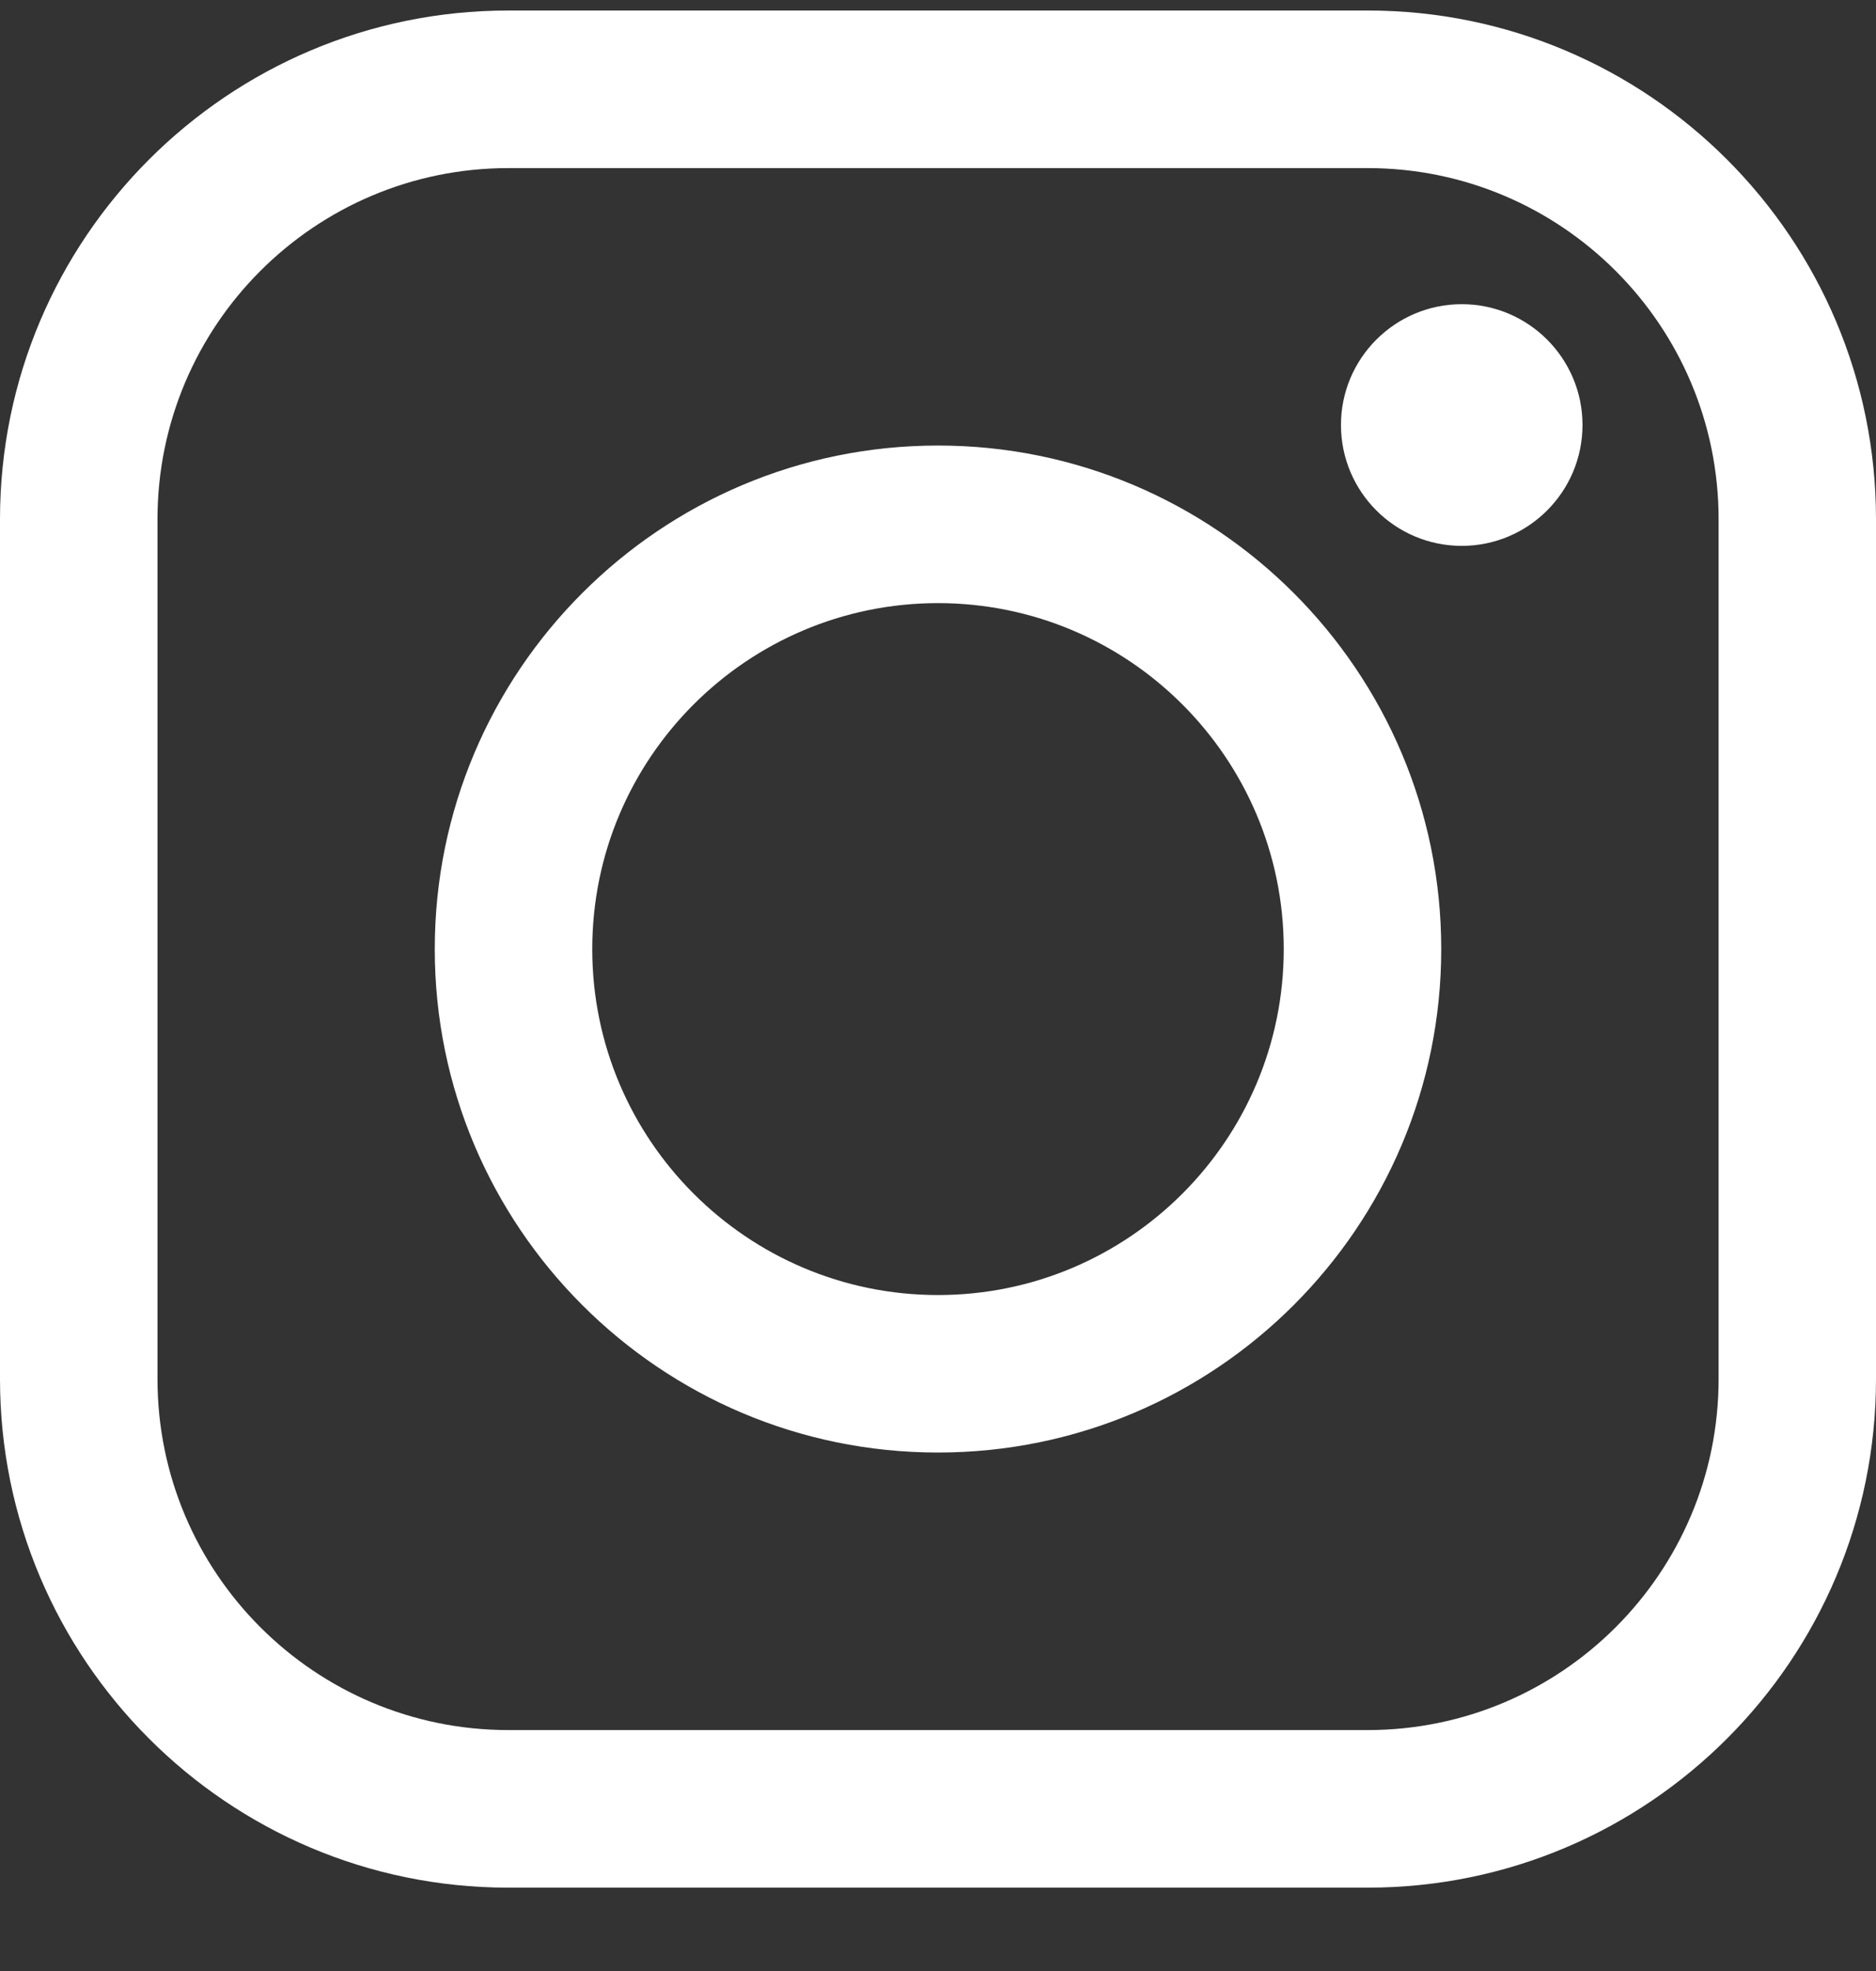
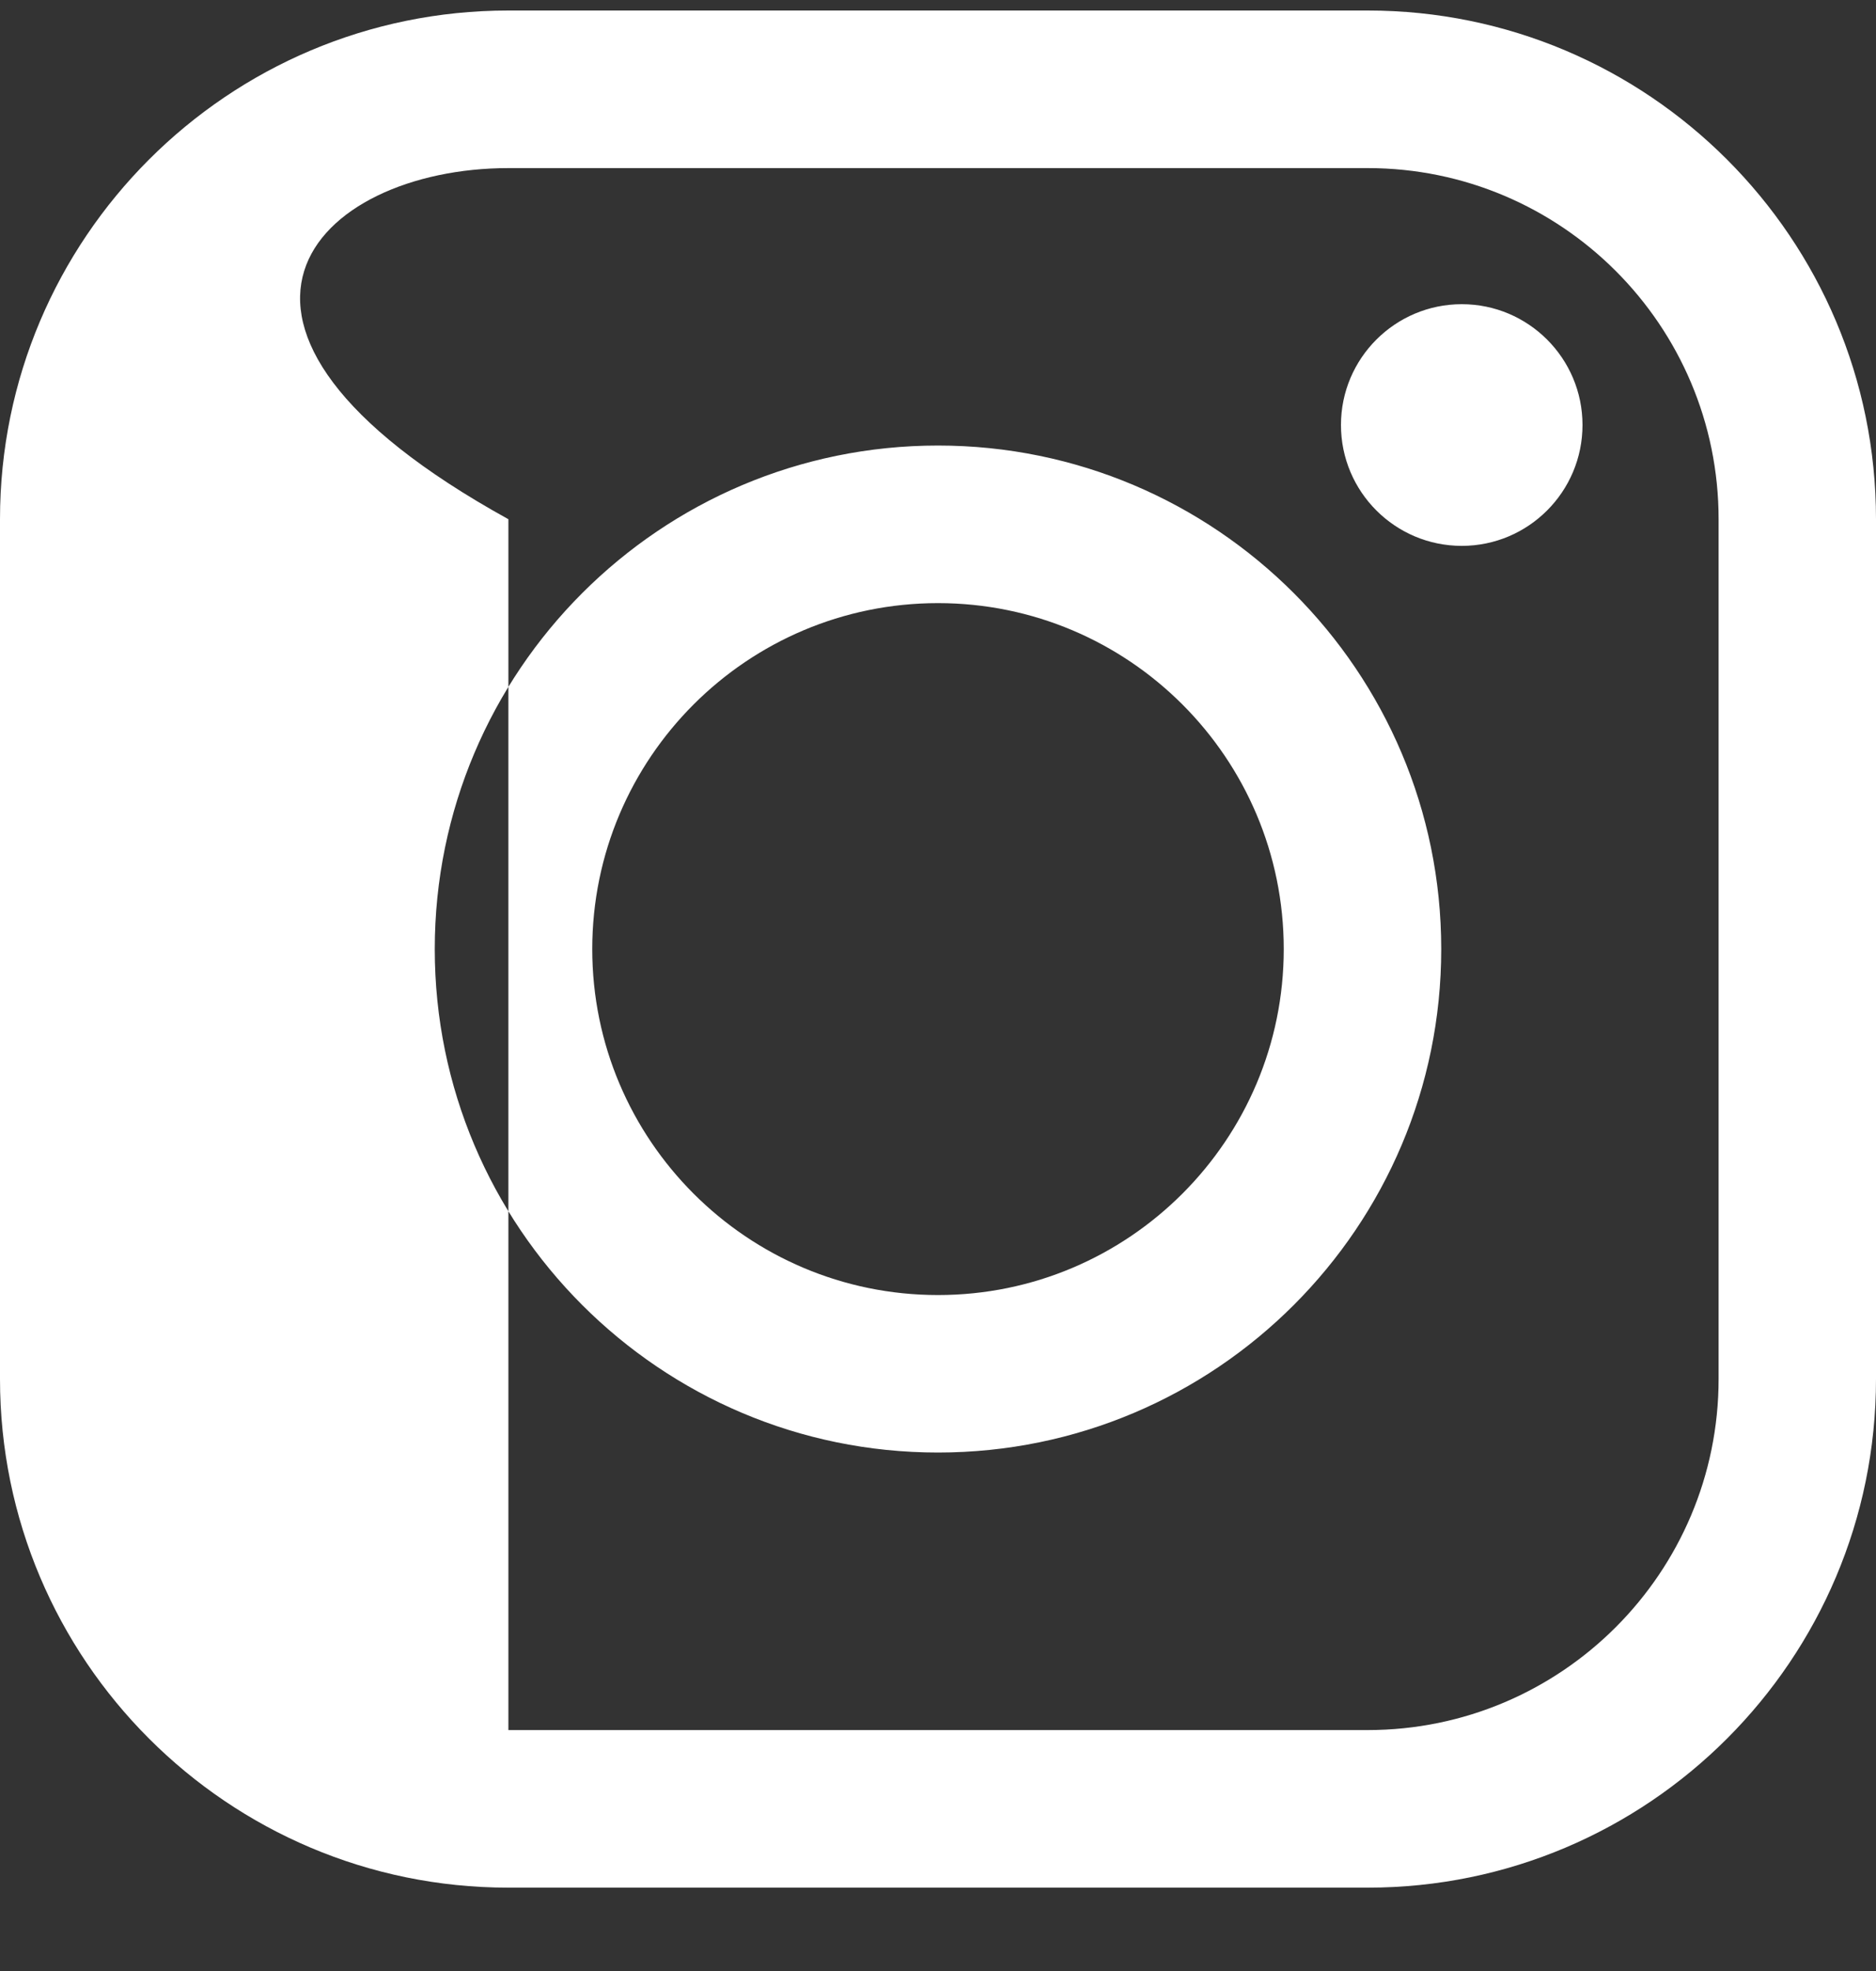
<svg xmlns="http://www.w3.org/2000/svg" width="20" height="21" viewBox="0 0 20 21" fill="none">
  <rect x="0" y="0" width="20" height="21" fill="#333333" stroke="none" />
-   <path fill-rule="evenodd" clip-rule="evenodd" d="M20 5.532C20 2.54 17.572 0.112 14.581 0.112H5.42C2.429 0.112 0 2.54 0 5.532V14.692C0 17.683 2.429 20.112 5.42 20.112H14.581C17.572 20.112 20 17.683 20 14.692V5.532ZM18.322 5.532V14.692C18.322 16.757 16.645 18.433 14.581 18.433H5.42C3.355 18.433 1.679 16.757 1.679 14.692V5.532C1.679 3.467 3.355 1.791 5.42 1.791H14.581C16.645 1.791 18.322 3.467 18.322 5.532ZM10 4.747C7.039 4.747 4.635 7.151 4.635 10.112C4.635 13.073 7.039 15.476 10 15.476C12.961 15.476 15.365 13.073 15.365 10.112C15.365 7.151 12.961 4.747 10 4.747ZM10 6.426C12.034 6.426 13.686 8.077 13.686 10.112C13.686 12.146 12.034 13.798 10 13.798C7.966 13.798 6.314 12.146 6.314 10.112C6.314 8.077 7.966 6.426 10 6.426ZM15.584 5.816C14.873 5.816 14.296 5.239 14.296 4.528C14.296 3.818 14.873 3.241 15.584 3.241C16.294 3.241 16.871 3.818 16.871 4.528C16.871 5.239 16.294 5.816 15.584 5.816Z" fill="white" />
+   <path fill-rule="evenodd" clip-rule="evenodd" d="M20 5.532C20 2.54 17.572 0.112 14.581 0.112H5.42C2.429 0.112 0 2.54 0 5.532V14.692C0 17.683 2.429 20.112 5.42 20.112H14.581C17.572 20.112 20 17.683 20 14.692V5.532ZM18.322 5.532V14.692C18.322 16.757 16.645 18.433 14.581 18.433H5.42V5.532C1.679 3.467 3.355 1.791 5.42 1.791H14.581C16.645 1.791 18.322 3.467 18.322 5.532ZM10 4.747C7.039 4.747 4.635 7.151 4.635 10.112C4.635 13.073 7.039 15.476 10 15.476C12.961 15.476 15.365 13.073 15.365 10.112C15.365 7.151 12.961 4.747 10 4.747ZM10 6.426C12.034 6.426 13.686 8.077 13.686 10.112C13.686 12.146 12.034 13.798 10 13.798C7.966 13.798 6.314 12.146 6.314 10.112C6.314 8.077 7.966 6.426 10 6.426ZM15.584 5.816C14.873 5.816 14.296 5.239 14.296 4.528C14.296 3.818 14.873 3.241 15.584 3.241C16.294 3.241 16.871 3.818 16.871 4.528C16.871 5.239 16.294 5.816 15.584 5.816Z" fill="white" />
</svg>